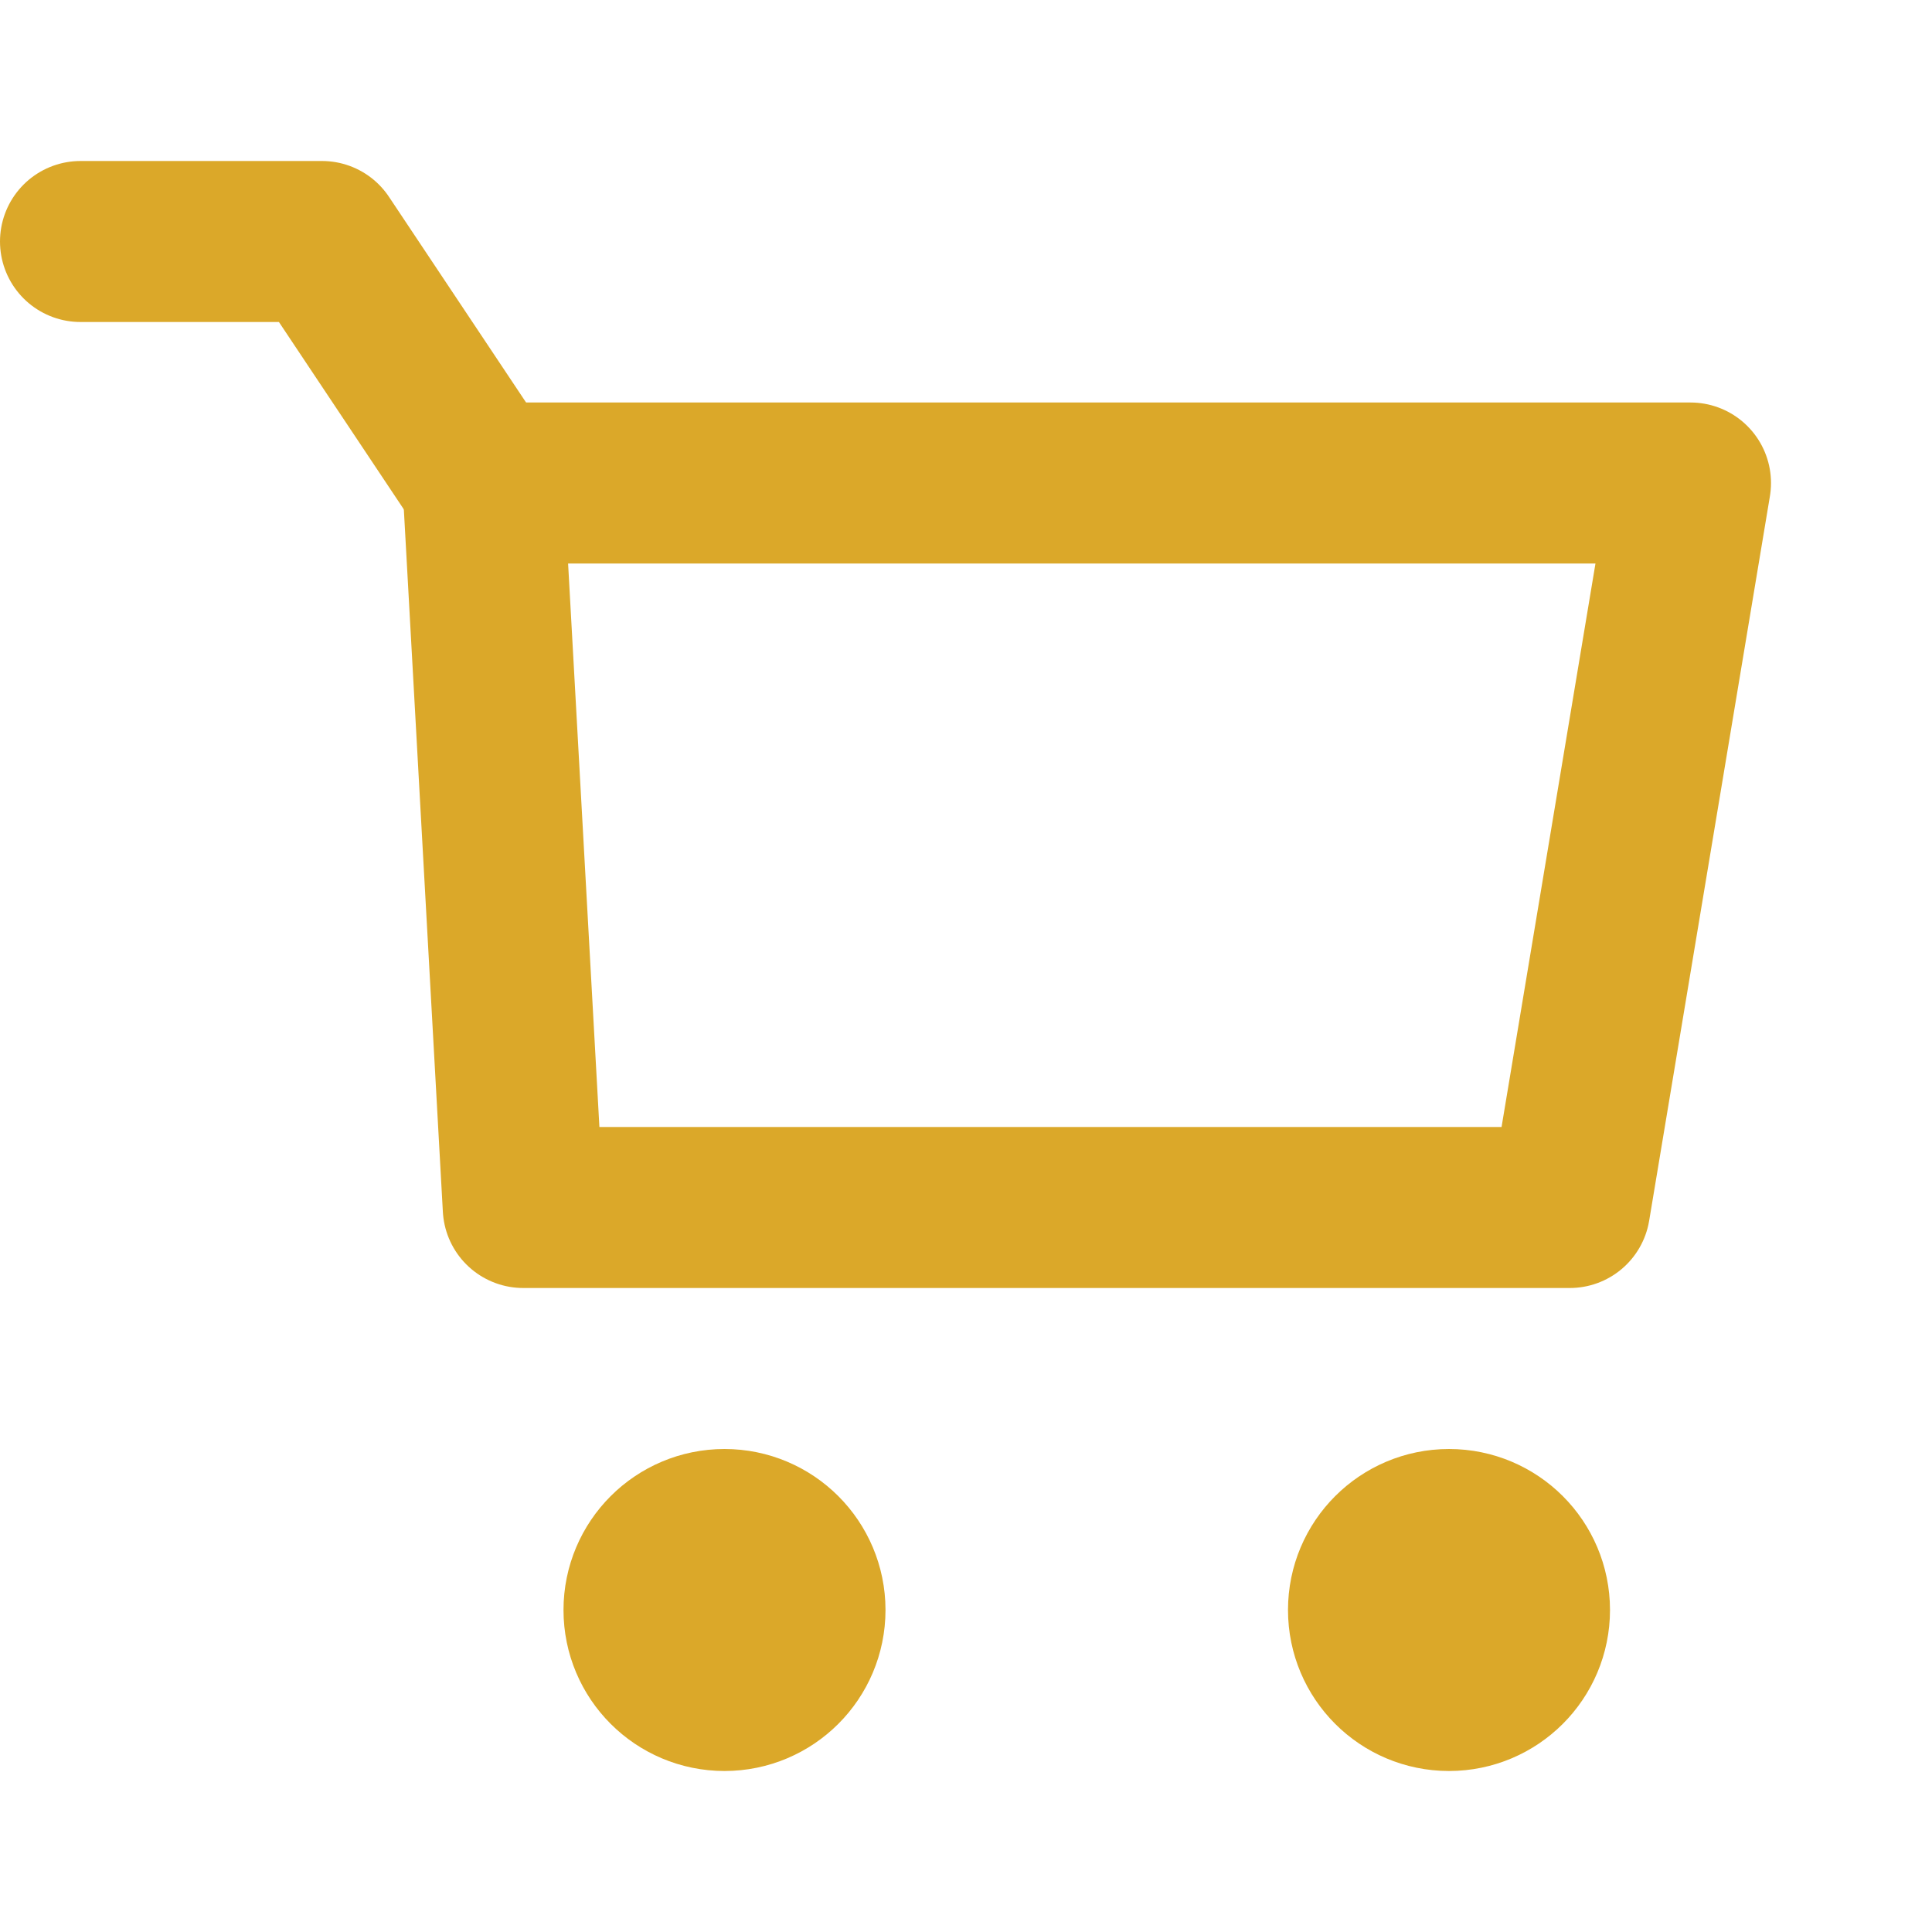
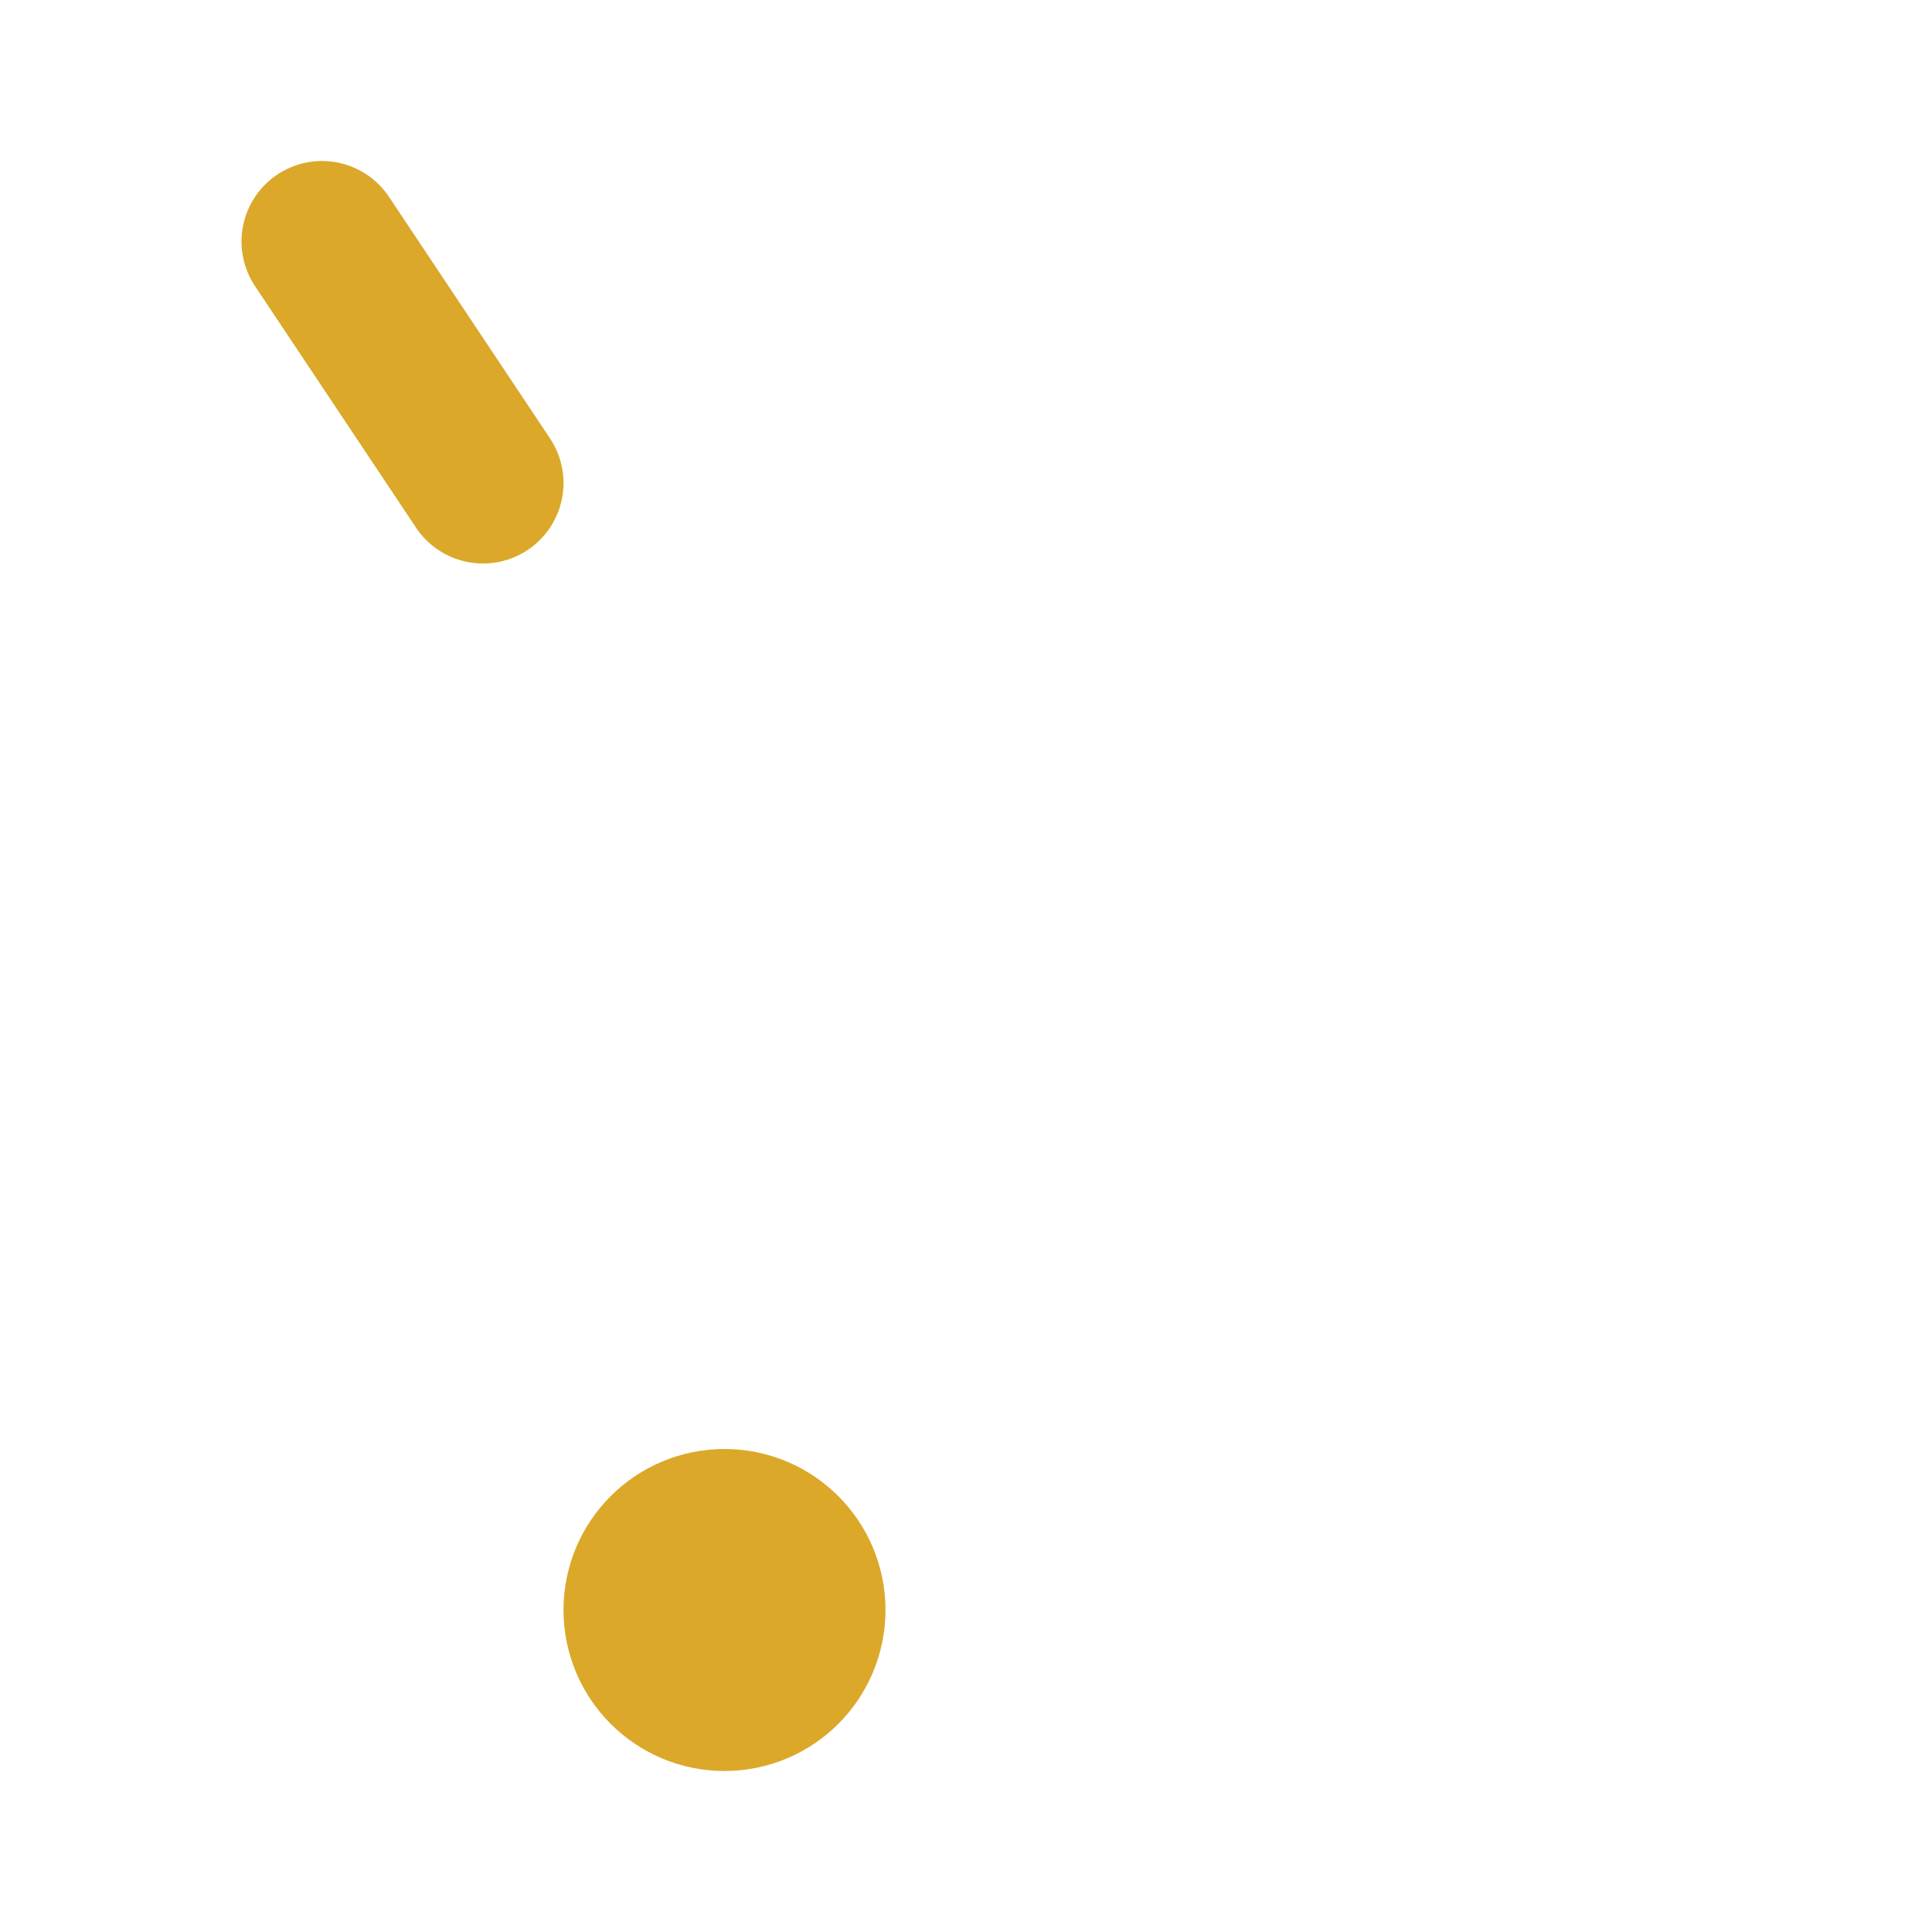
<svg xmlns="http://www.w3.org/2000/svg" width="48" height="48" viewBox="0 0 24 24" fill="none" stroke="#dba829" stroke-width="2" stroke-linecap="round" stroke-linejoin="round">
-   <path d="M6 6h15l-1.5 9h-13z" />
  <circle cx="9" cy="20" r="1" />
-   <circle cx="18" cy="20" r="1" />
-   <path d="M6 6L4 3H1" />
+   <path d="M6 6L4 3" />
</svg>